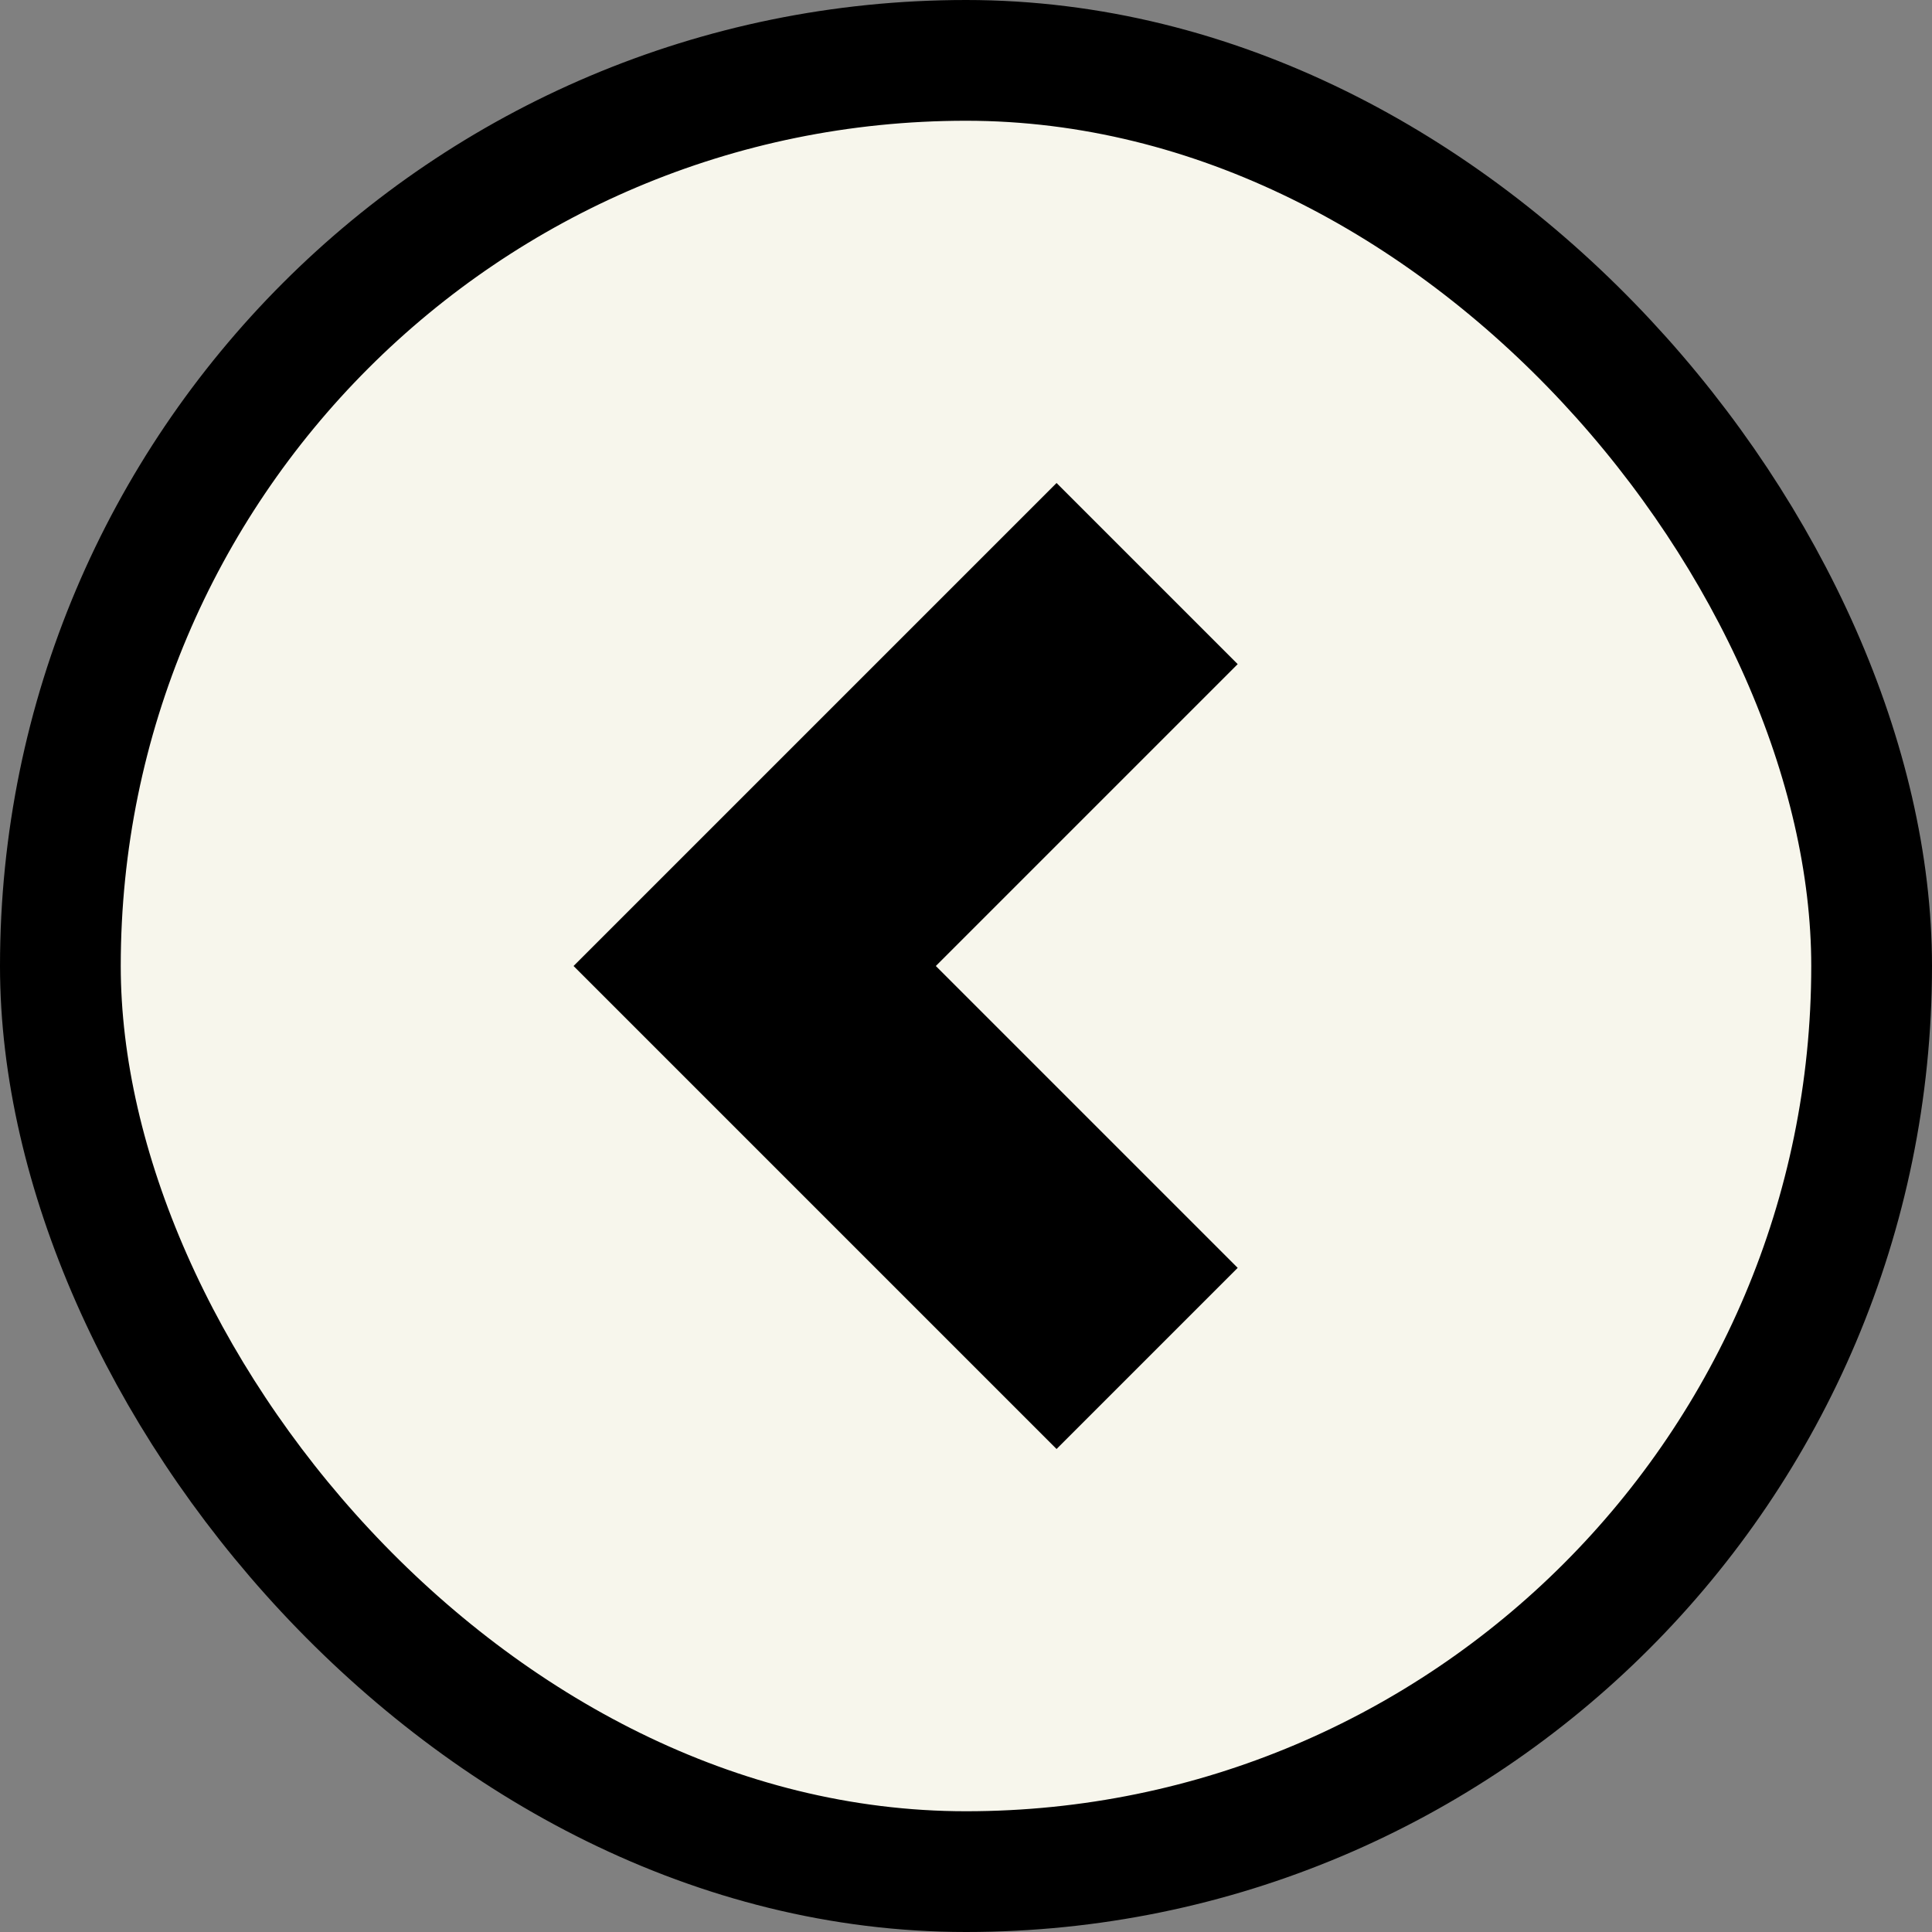
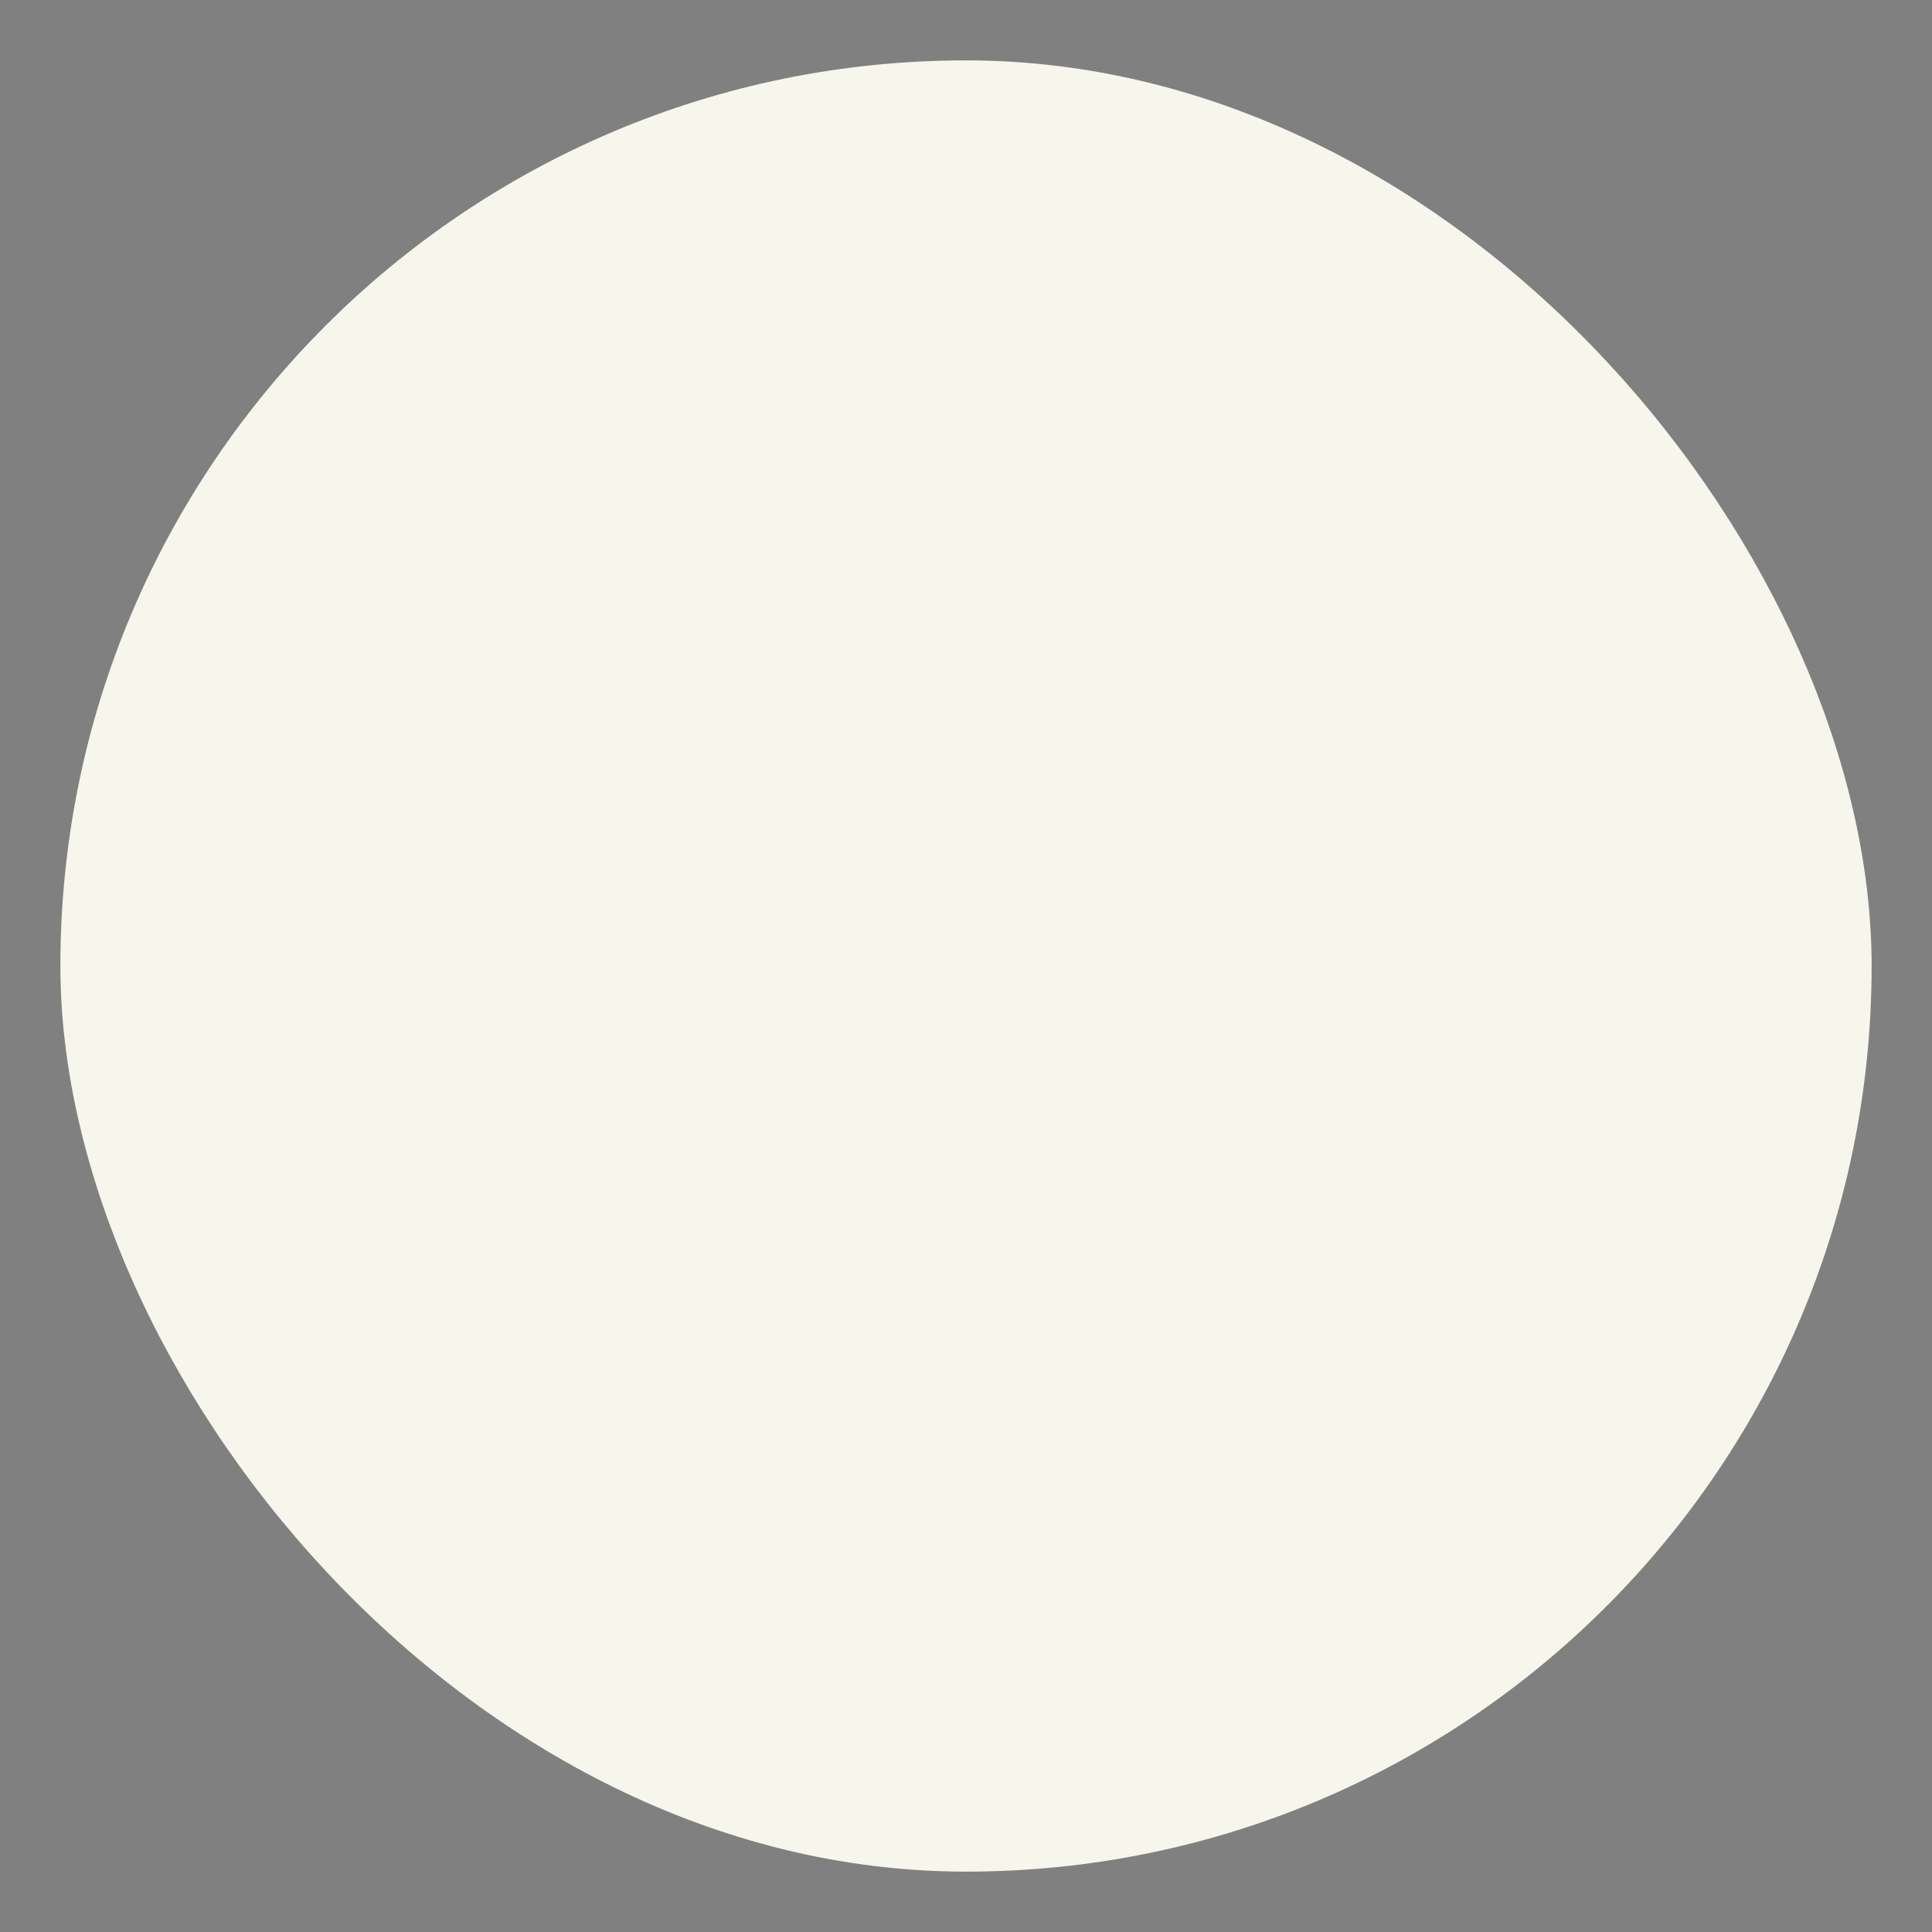
<svg xmlns="http://www.w3.org/2000/svg" width="64" height="64" viewBox="0 0 64 64" fill="none">
  <rect x="0" y="0" width="64" height="64" fill="#808080" stroke="none" />
  <rect x="2" y="2" width="60" height="60" rx="30" fill="#F7F6EC" />
-   <rect x="2" y="2" width="60" height="60" rx="30" stroke="black" stroke-width="4" />
-   <path d="M35 16L19 32L35 48L41 42L31 32L41 22L35 16Z" fill="black" />
</svg>